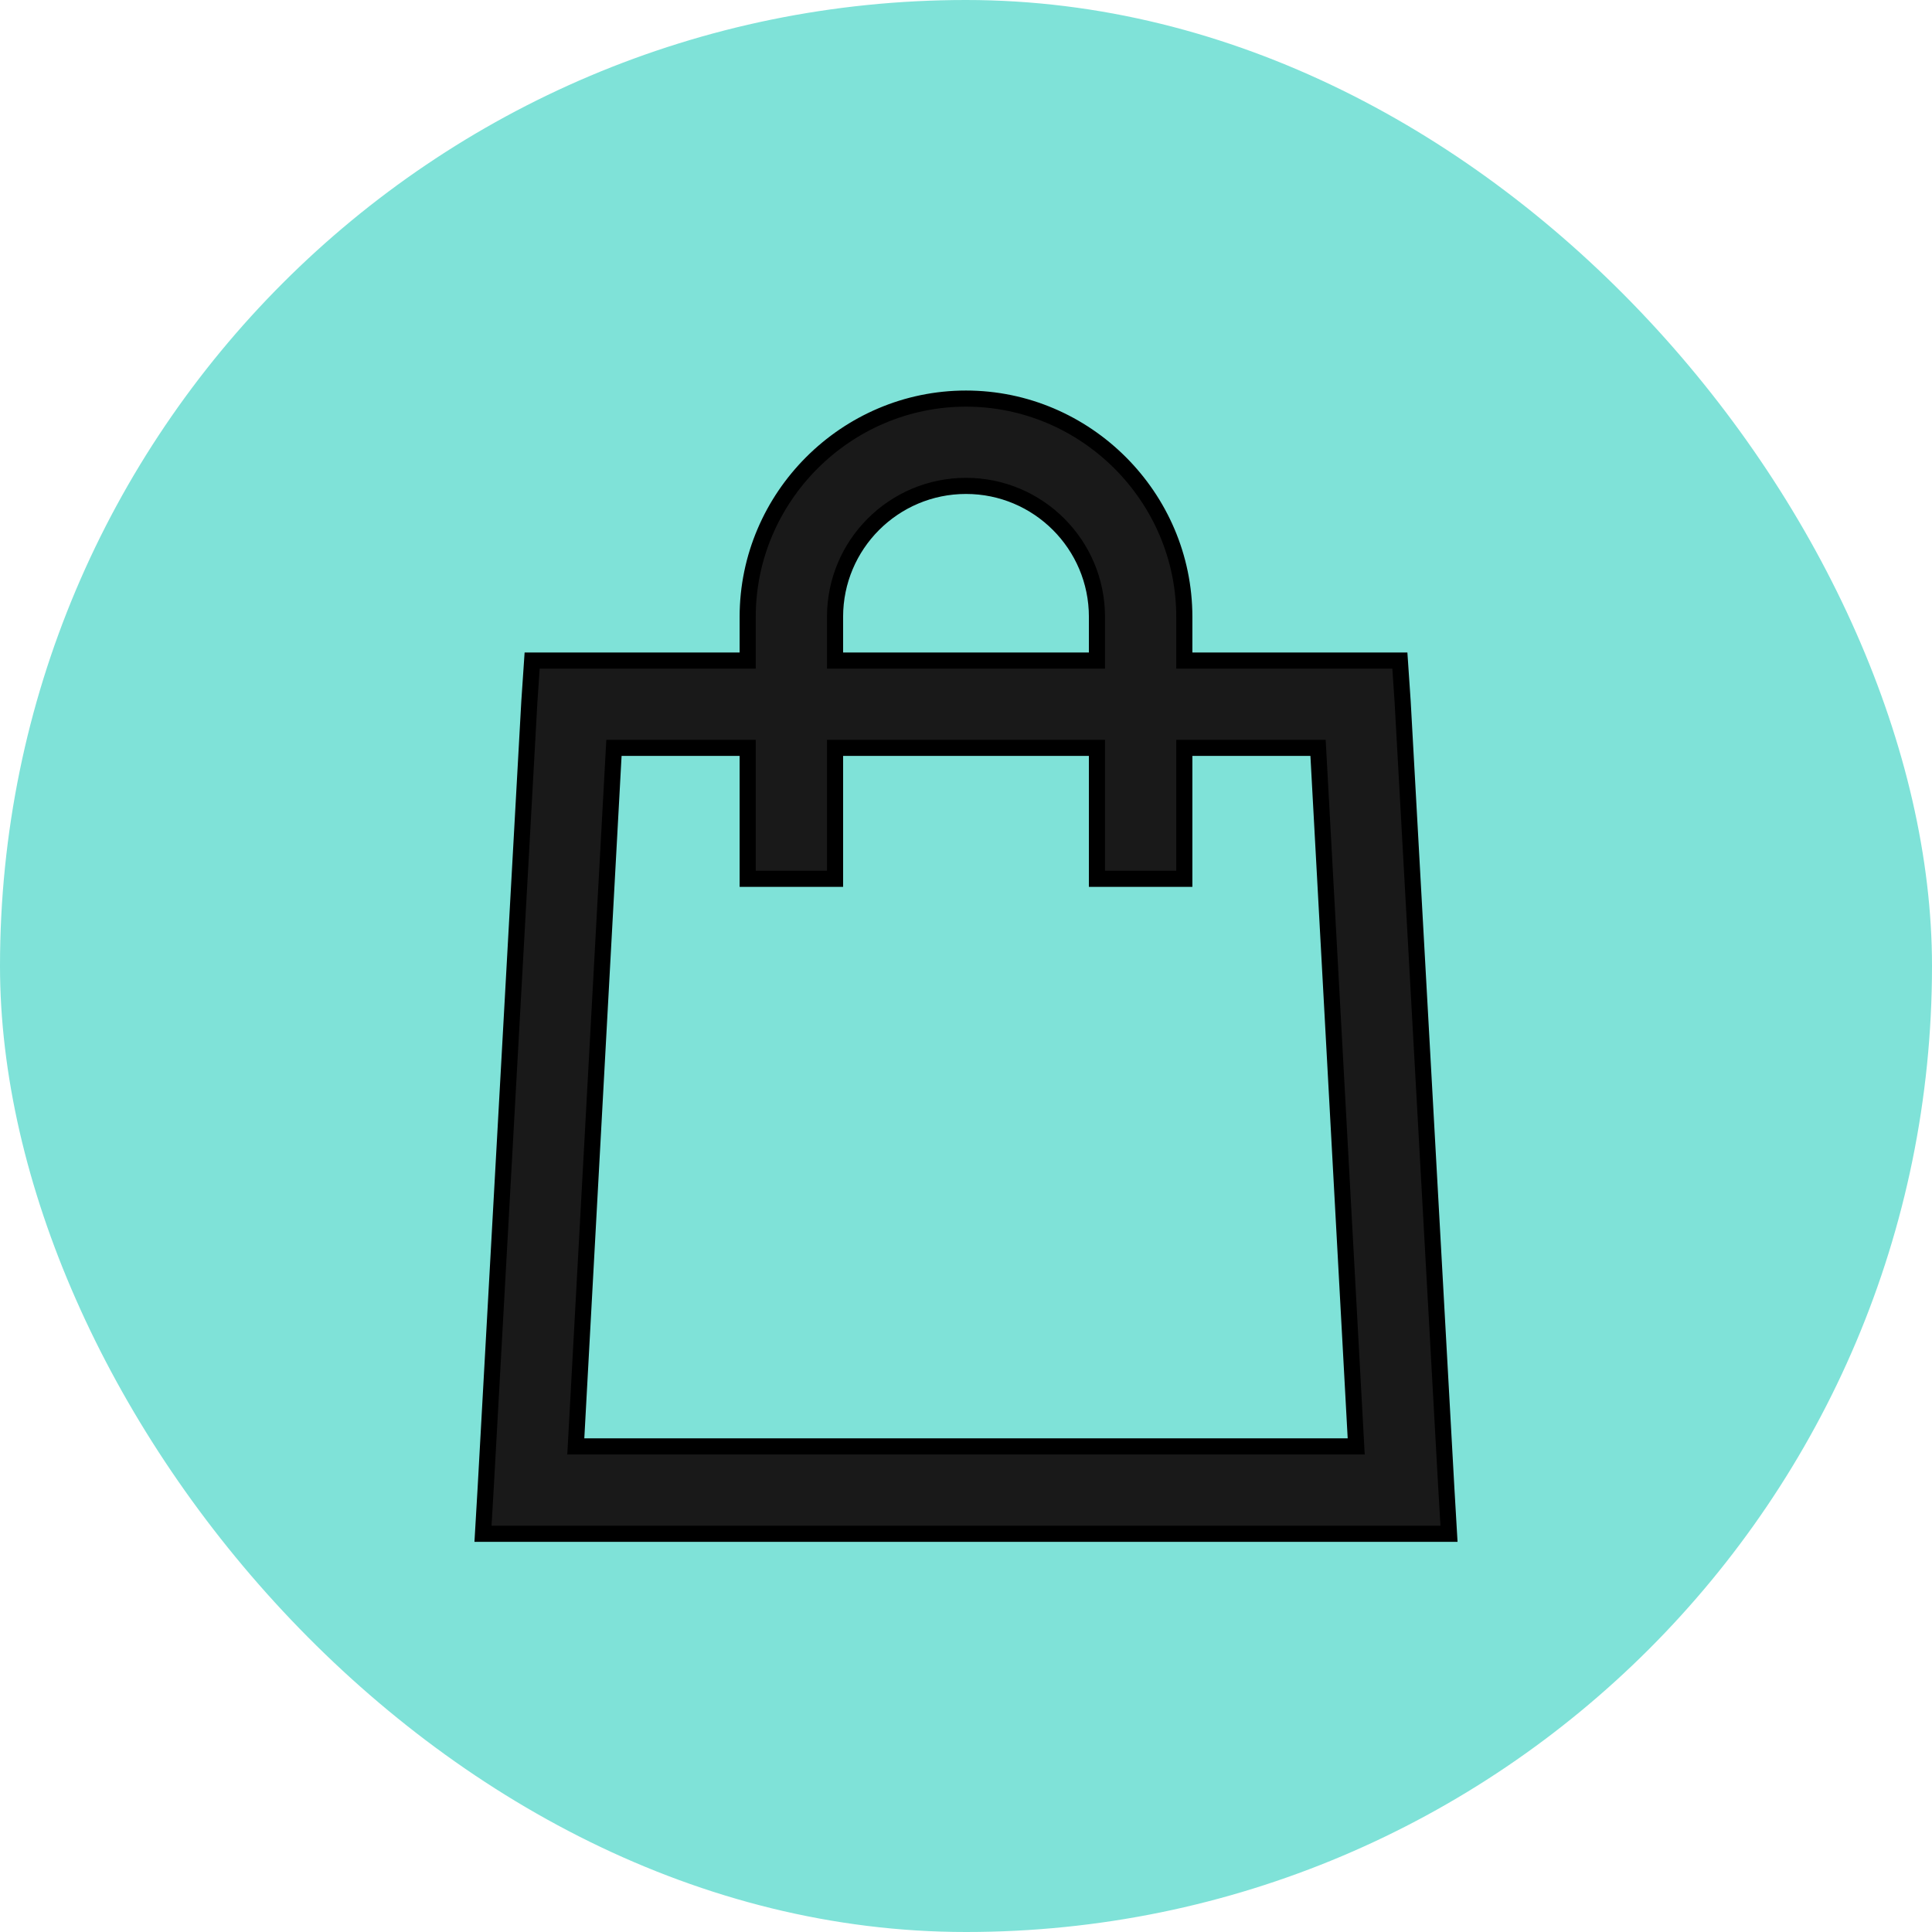
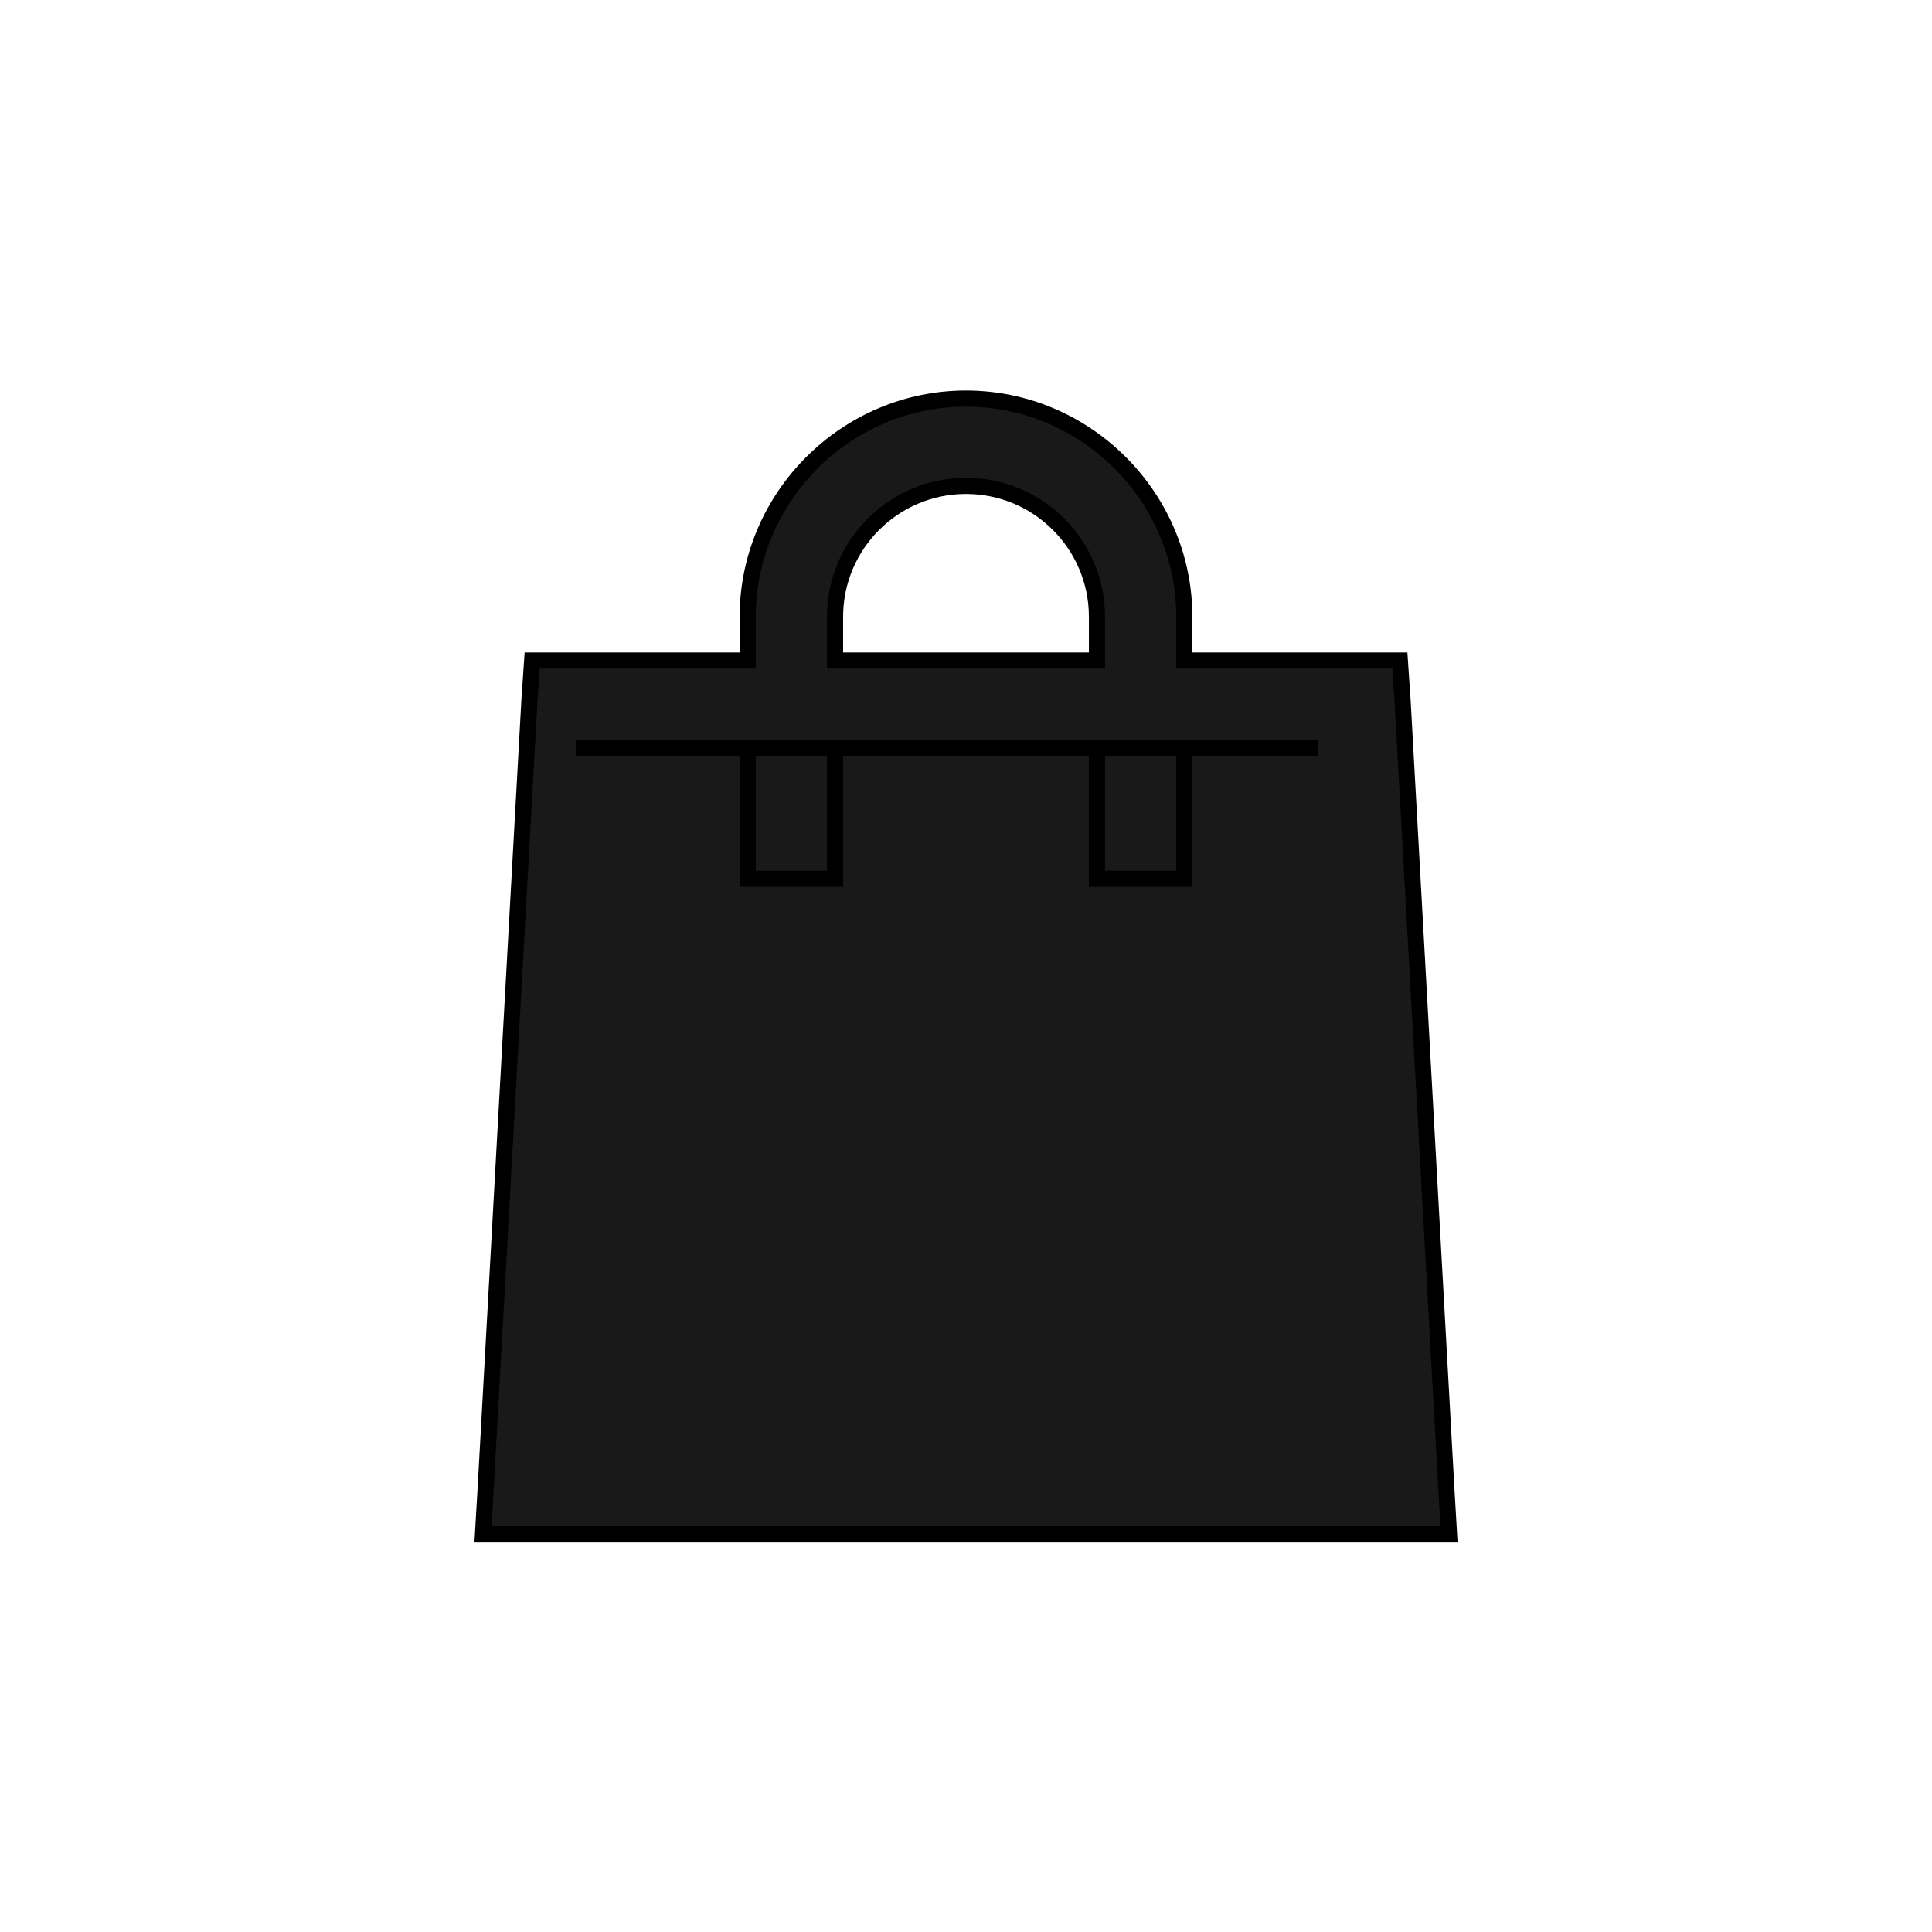
<svg xmlns="http://www.w3.org/2000/svg" fill="none" viewBox="0 0 32 32" height="32" width="32">
-   <rect fill="#7FE2D8" rx="16" height="32" width="32" />
-   <path stroke-width="0.267" stroke="black" fill="#191919" d="M16 6.602C14.014 6.602 12.384 8.232 12.384 10.217V10.941H8.814L8.768 11.618L8.045 24.636L8 25.404H24L23.955 24.636L23.232 11.618L23.186 10.941H19.616V10.217C19.616 8.232 17.986 6.602 16 6.602ZM16 8.048C17.198 8.048 18.169 9.02 18.169 10.217V10.941H13.831V10.217C13.831 9.02 14.802 8.048 16 8.048ZM10.169 12.387H12.384V14.556H13.831V12.387H18.169V14.556H19.616V12.387H21.831L22.463 23.957H9.537L10.169 12.387Z" />
+   <path stroke-width="0.267" stroke="black" fill="#191919" d="M16 6.602C14.014 6.602 12.384 8.232 12.384 10.217V10.941H8.814L8.768 11.618L8.045 24.636L8 25.404H24L23.955 24.636L23.232 11.618L23.186 10.941H19.616V10.217C19.616 8.232 17.986 6.602 16 6.602ZM16 8.048C17.198 8.048 18.169 9.02 18.169 10.217V10.941H13.831V10.217C13.831 9.02 14.802 8.048 16 8.048ZM10.169 12.387H12.384V14.556H13.831V12.387H18.169V14.556H19.616V12.387H21.831H9.537L10.169 12.387Z" />
</svg>